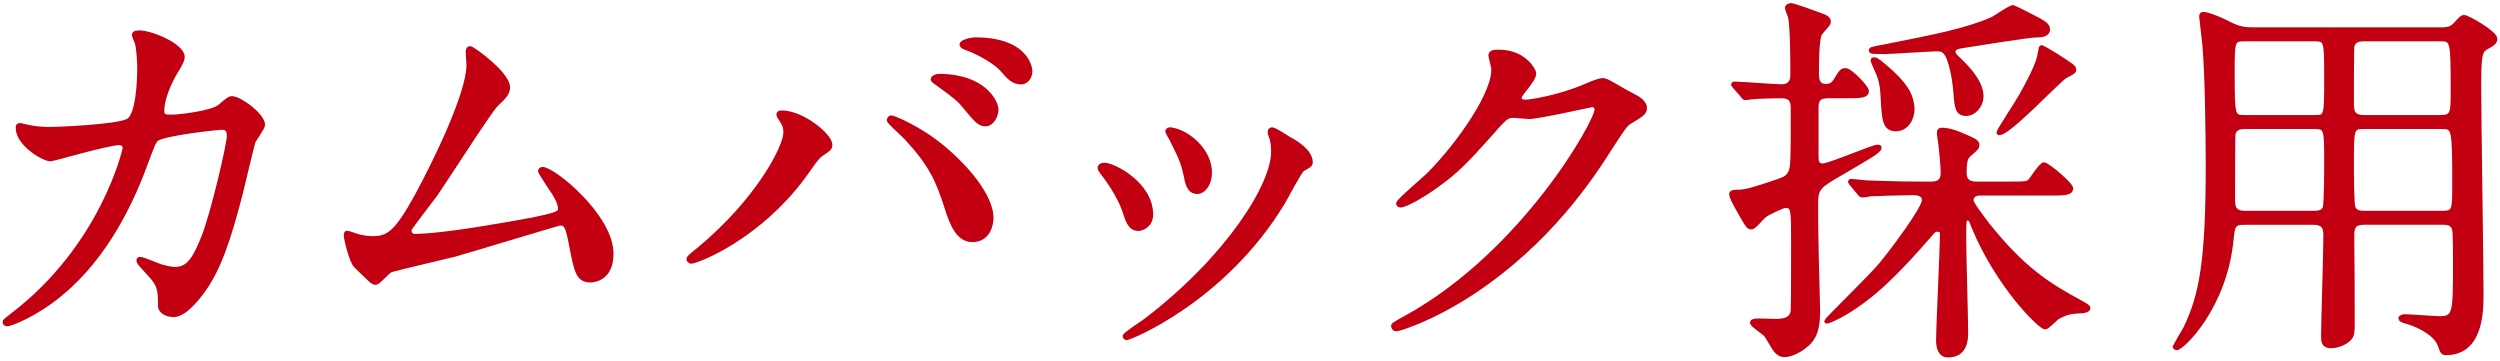
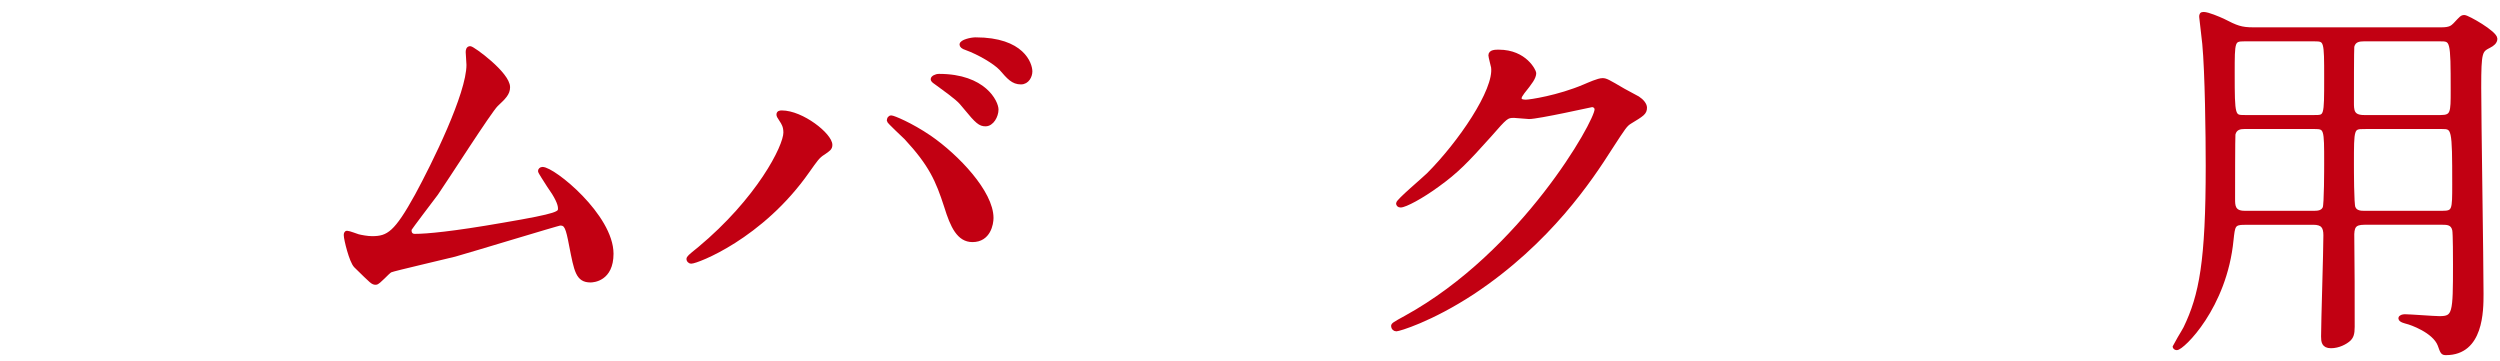
<svg xmlns="http://www.w3.org/2000/svg" version="1.0" id="レイヤー_1" x="0px" y="0px" viewBox="0 0 208 30" enable-background="new 0 0 208 30" xml:space="preserve">
  <g>
    <g>
-       <path fill="#C20012" stroke="#C20012" stroke-width="0.3" stroke-miterlimit="10" d="M18.287,8.825    c0.704-0.608,0.8-0.673,1.024-0.673c0.64,0,2.592,1.408,2.592,2.24c0,0.256-0.704,1.184-0.8,1.408    c-0.064,0.16-0.896,3.647-1.057,4.319c-0.96,3.68-1.791,6.367-3.327,8.352c-0.353,0.448-1.376,1.76-2.272,1.76    c-0.607,0-1.151-0.32-1.151-0.768c0-1.408-0.064-1.76-0.896-2.656c-0.8-0.864-0.896-0.96-0.896-1.151    c0-0.129,0.096-0.129,0.16-0.129c0.288,0,1.472,0.544,1.728,0.608c0.448,0.128,0.832,0.224,1.185,0.224    c1.119,0,1.632-0.928,2.304-2.592c0.8-1.951,2.144-7.807,2.144-8.447c0-0.672-0.352-0.672-0.64-0.672    c-0.192,0-4.768,0.48-5.344,0.96c-0.225,0.16-0.448,0.832-0.8,1.76c-1.12,3.104-3.232,7.84-7.136,11.071    c-2.144,1.792-4.224,2.56-4.512,2.56c-0.096,0-0.224-0.063-0.224-0.191s0.063-0.16,0.64-0.608    c7.552-5.76,9.343-13.791,9.343-13.854c0-0.288-0.159-0.416-0.447-0.416c-0.928,0-5.472,1.344-5.696,1.344    c-0.607,0-2.751-1.28-2.751-2.624c0-0.128,0-0.256,0.191-0.256c0.128,0,0.192,0.032,0.769,0.16c0.672,0.128,1.119,0.16,1.823,0.16    c0.48,0,5.376-0.192,6.368-0.672c0.863-0.385,0.96-3.456,0.96-4.384c0-0.448-0.064-1.601-0.192-2.048    c-0.032-0.097-0.256-0.608-0.256-0.704c0-0.224,0.352-0.224,0.479-0.224c0.992,0,3.616,1.088,3.616,2.048    c0,0.256-0.128,0.544-0.544,1.216c-0.544,0.896-1.152,2.271-1.152,3.264c0,0.479,0.225,0.479,0.8,0.479    C14.927,9.688,17.647,9.369,18.287,8.825z" />
      <path fill="#C20012" stroke="#C20012" stroke-width="0.3" stroke-miterlimit="10" d="M34.512,19.608    c0.991,0,3.136-0.192,7.359-0.929c4.703-0.8,4.703-0.96,4.703-1.344s-0.287-0.992-0.928-1.888    c-0.256-0.416-0.735-1.12-0.735-1.216s0.096-0.192,0.224-0.192c0.928,0,5.76,3.936,5.76,7.072c0,2.144-1.536,2.239-1.76,2.239    c-1.088,0-1.216-0.8-1.632-2.912c-0.288-1.535-0.416-1.823-0.896-1.823c-0.16,0-7.392,2.208-8.768,2.592    c-0.863,0.224-5.056,1.184-5.343,1.312c-0.225,0.097-0.992,1.024-1.217,1.024c-0.287,0-0.287-0.032-1.695-1.408    c-0.384-0.384-0.832-2.24-0.832-2.56c0-0.097,0-0.225,0.128-0.225c0.16,0,0.8,0.257,0.928,0.288    c0.256,0.064,0.769,0.16,1.152,0.16c1.344,0,1.983-0.416,3.712-3.552c1.407-2.592,4.287-8.415,4.287-10.847    c0-0.16-0.063-0.929-0.063-1.057c0-0.159,0.031-0.352,0.224-0.352c0.224,0,3.168,2.144,3.168,3.264    c0,0.544-0.353,0.864-0.992,1.472c-0.512,0.48-4.191,6.24-4.991,7.392c-0.353,0.48-2.176,2.848-2.208,2.976    C34.064,19.416,34.224,19.608,34.512,19.608z" />
      <path fill="#C20012" stroke="#C20012" stroke-width="0.3" stroke-miterlimit="10" d="M64.976,9.977    c-0.192-0.288-0.224-0.352-0.224-0.448c0-0.159,0.128-0.191,0.287-0.191c1.696,0,4.064,1.888,4.064,2.72    c0,0.288-0.16,0.384-0.576,0.672c-0.48,0.288-0.672,0.607-1.312,1.504c-3.871,5.535-9.247,7.552-9.695,7.552    c-0.191,0-0.256-0.16-0.256-0.225c0-0.128,0.097-0.224,0.896-0.863c4.928-4.096,7.167-8.512,7.167-9.664    C65.328,10.521,65.167,10.265,64.976,9.977z M74.16,9.753c0.159,0,1.6,0.576,3.199,1.664c2.272,1.567,5.151,4.575,5.151,6.719    c0,0.48-0.224,1.856-1.6,1.856c-1.151,0-1.695-1.152-2.208-2.816c-0.704-2.176-1.279-3.487-3.327-5.695    c-0.225-0.224-1.44-1.344-1.44-1.439C73.935,9.881,74,9.753,74.16,9.753z M82.926,9.112c0,0.544-0.384,1.248-0.928,1.248    c-0.448,0-0.704-0.191-1.695-1.407c-0.48-0.608-0.704-0.801-2.24-1.92c-0.32-0.225-0.479-0.32-0.479-0.448    s0.256-0.288,0.544-0.288C81.903,6.297,82.926,8.505,82.926,9.112z M85.743,5.945c0,0.384-0.256,0.928-0.8,0.928    c-0.672,0-1.024-0.416-1.664-1.152c-0.512-0.544-1.824-1.312-2.88-1.695c-0.32-0.097-0.416-0.225-0.416-0.32    c0-0.256,0.8-0.448,1.184-0.448C85.102,3.257,85.743,5.337,85.743,5.945z" />
-       <path fill="#C20012" stroke="#C20012" stroke-width="0.3" stroke-miterlimit="10" d="M95.792,17.848    c0,0.896-0.736,1.217-1.088,1.217c-0.704,0-0.929-0.736-1.152-1.44c-0.288-0.896-0.992-2.144-1.855-3.231    c-0.16-0.225-0.225-0.32-0.225-0.416c0-0.192,0.192-0.288,0.416-0.288C92.657,13.688,95.792,15.288,95.792,17.848z     M105.679,11.257c0-0.032-0.063-0.192-0.063-0.288c0-0.16,0.128-0.225,0.224-0.225c0.256,0,1.216,0.673,1.44,0.801    c0.512,0.256,1.791,1.023,1.791,1.951c0,0.256-0.128,0.288-0.672,0.608c-0.256,0.16-1.376,2.336-1.632,2.752    C101.872,24.983,94,28.151,93.745,28.151c-0.097,0-0.192-0.096-0.192-0.192c0-0.159,1.504-1.119,1.792-1.344    c6.815-5.216,10.56-11.231,10.56-13.982C105.904,11.992,105.839,11.641,105.679,11.257z M100.688,14.36    c0,0.928-0.512,1.632-1.088,1.632c-0.704,0-0.864-0.8-0.96-1.344c-0.224-1.024-0.32-1.312-1.184-3.04    c-0.064-0.128-0.353-0.576-0.353-0.704c0-0.096,0.16-0.191,0.32-0.16C98.928,10.969,100.688,12.568,100.688,14.36z" />
      <path fill="#C20012" stroke="#C20012" stroke-width="0.3" stroke-miterlimit="10" d="M123.985,4.601    c0-0.319,0.447-0.319,0.704-0.319c2.239,0,2.976,1.664,2.976,1.792c0,0.384-0.32,0.8-0.96,1.6    c-0.16,0.224-0.256,0.352-0.256,0.512c0,0.256,0.384,0.256,0.512,0.256c0.32,0,2.688-0.352,4.863-1.279    c0.384-0.16,1.152-0.513,1.504-0.513c0.288,0,0.448,0.097,1.76,0.864c0.192,0.096,1.024,0.544,1.185,0.64    c0.352,0.225,0.607,0.544,0.607,0.801c0,0.447-0.224,0.575-1.279,1.216c-0.353,0.224-0.48,0.416-1.601,2.144    c-1.632,2.56-5.087,7.808-11.455,12.031c-3.52,2.304-6.176,3.071-6.367,3.071c-0.16,0-0.288-0.128-0.288-0.288    c0-0.128,0.096-0.191,1.088-0.735c9.76-5.376,15.839-16.287,15.839-17.279c0-0.287-0.256-0.352-0.352-0.352    c-0.064,0-4.48,0.992-5.248,0.992c-0.192,0-1.056-0.097-1.248-0.097c-0.607,0-0.672,0.064-2.016,1.601    c-1.952,2.176-2.752,3.008-4.352,4.159c-1.312,0.96-2.688,1.696-3.072,1.696c-0.16,0-0.224-0.096-0.224-0.192    c0-0.224,2.144-2.016,2.527-2.399c2.592-2.592,5.632-7.008,5.376-8.928C124.176,5.433,123.985,4.729,123.985,4.601z" />
-       <path fill="#C20012" stroke="#C20012" stroke-width="0.3" stroke-miterlimit="10" d="M152.304,8.024c-0.64,0-1.151,0-1.151,0.929    v4.031c0,0.416,0.032,0.768,0.512,0.768c0.512,0,4.16-1.567,4.544-1.567c0.063,0,0.191,0,0.191,0.096    c0,0.32-0.863,0.769-3.199,2.145c-1.824,1.056-2.08,1.216-2.08,2.495c0,1.12,0,2.272,0.032,3.424c0,0.769,0.128,4.672,0.128,5.536    c0,1.184-0.16,1.888-0.608,2.464c-0.319,0.416-1.344,1.216-2.208,1.216c-0.384,0-0.607-0.225-0.735-0.385    c-0.16-0.159-0.672-1.119-0.832-1.312c-0.128-0.16-1.152-0.8-1.152-1.023c0-0.192,0.416-0.192,0.608-0.192    s1.151,0.032,1.376,0.032c0.8,0,1.344-0.16,1.408-0.864c0.031-0.224,0.031-5.151,0.031-5.823c0-2.528,0-2.848-0.64-2.848    c-0.128,0-1.376,0.544-1.696,0.8c-0.191,0.128-0.863,0.991-1.088,0.991c-0.288,0-0.352-0.128-0.735-0.768    c-0.704-1.248-0.992-1.728-0.992-2.048c0-0.191,0.416-0.191,0.672-0.191c0.576,0,1.472-0.288,3.008-0.801    c0.8-0.288,0.928-0.319,1.184-0.703c0.257-0.416,0.257-0.929,0.257-5.408c0-0.735-0.225-0.992-0.992-0.992    c-0.608,0-1.92,0.032-2.464,0.097c-0.064,0-0.384,0.063-0.448,0.063c-0.128,0-0.191-0.096-0.288-0.224l-0.64-0.736    c-0.128-0.16-0.128-0.16-0.128-0.191c0-0.064,0.063-0.097,0.128-0.097c0.544,0,3.296,0.225,3.936,0.225    c0.512,0,0.864-0.288,0.864-0.864c0-1.088,0-3.936-0.192-4.896c-0.032-0.096-0.256-0.608-0.256-0.736    c0-0.16,0.16-0.256,0.384-0.256c0.16,0,1.792,0.576,2.112,0.704c0.832,0.288,1.023,0.384,1.023,0.736c0,0.191-0.64,0.8-0.735,0.96    c-0.256,0.512-0.256,2.56-0.256,3.264c0,0.384,0,1.056,0.703,1.056c0.385,0,0.608-0.096,0.864-0.544    c0.384-0.608,0.448-0.768,0.8-0.768c0.416,0,1.792,1.439,1.792,1.76c0,0.447-0.64,0.447-1.696,0.447H152.304z M164.719,16.12    c-0.384,0-0.672,0.192-0.672,0.544c0,0.288,1.057,1.632,1.344,2.016c2.977,3.744,5.185,5.088,7.68,6.432    c0.448,0.256,0.704,0.384,0.704,0.512c0,0.225-0.352,0.257-0.512,0.288c-0.896,0.032-1.376,0.097-2.112,0.544    c-0.128,0.097-0.8,0.801-0.991,0.801c-0.448,0-4-3.521-6.016-8.448c-0.192-0.512-0.225-0.607-0.448-0.607    c-0.256,0-0.256,0.096-0.256,1.824c0,1.088,0.16,6.431,0.16,7.646c0,0.48,0,1.92-1.536,1.92c-0.64,0-0.832-0.64-0.832-1.247    c0-1.28,0.32-7.584,0.32-8.992c0-0.096-0.128-0.224-0.353-0.224c-0.256,0-0.384,0.16-0.479,0.288    c-1.185,1.344-2.208,2.527-3.616,3.872c-2.624,2.527-4.863,3.487-5.119,3.487c-0.032,0-0.064-0.032-0.064-0.063    c0-0.097,3.872-3.872,4.512-4.672c0.992-1.185,3.616-4.704,3.616-5.376c0-0.576-0.608-0.576-0.992-0.576    c-0.736,0-2.784,0.064-3.456,0.097c-0.096,0.031-0.544,0.096-0.672,0.096c-0.096,0-0.16-0.064-0.288-0.224l-0.607-0.736    c-0.128-0.16-0.128-0.16-0.128-0.192c0-0.063,0.063-0.096,0.096-0.096c0.224,0,1.184,0.128,1.408,0.128    c0.928,0.032,2.592,0.096,4.383,0.096h0.769c0.448,0,1.056,0,1.056-0.896c0-0.224-0.063-1.184-0.16-2.016    c0-0.192-0.16-1.088-0.16-1.28c0-0.224,0.064-0.288,0.32-0.288c0.384,0,0.896,0.128,1.44,0.353c1.344,0.575,1.472,0.64,1.472,0.96    c0,0.191-0.064,0.256-0.608,0.735c-0.288,0.225-0.447,0.416-0.447,1.568c0,0.863,0.672,0.863,1.023,0.863h2.688    c1.345,0,1.473,0,1.696-0.224c0.192-0.192,0.896-1.376,1.184-1.376s2.272,1.664,2.272,2.016c0,0.448-0.641,0.448-1.729,0.448    H164.719z M163.087,5.017c0.353,0.353,1.792,1.696,1.792,2.977c0,0.863-0.672,1.504-1.279,1.504c-0.769,0-0.832-0.513-0.929-1.824    c-0.096-1.28-0.416-2.624-0.703-3.104c-0.192-0.32-0.385-0.448-0.801-0.448c-0.703,0-3.743,0.224-4.352,0.224    c-1.056,0-1.184,0-1.184-0.159c0-0.129,0.16-0.16,1.376-0.385c3.84-0.768,6.56-1.279,8.735-2.239    c0.288-0.128,1.472-0.992,1.76-0.992c0.064,0,1.92,0.96,2.112,1.056c0.319,0.192,0.8,0.416,0.8,0.8c0,0.48-0.513,0.544-1.12,0.544    c-0.448,0-5.12,0.736-5.888,0.864c-0.416,0.064-0.864,0.128-0.864,0.48C162.543,4.505,162.768,4.729,163.087,5.017z     M157.744,10.776c-0.991,0-1.023-0.863-1.119-2.527c-0.032-0.8-0.097-1.504-0.448-2.272c-0.352-0.8-0.384-0.863-0.384-0.96    c0-0.096,0.063-0.096,0.096-0.096c0.16,0,0.256,0,0.928,0.576c1.729,1.472,2.176,2.304,2.304,3.296    C159.248,9.784,158.672,10.776,157.744,10.776z M172.591,5.785c0,0.191-0.064,0.224-0.736,0.576    c-0.512,0.256-4.672,4.735-5.504,4.735c-0.063,0-0.096-0.032-0.096-0.064c0-0.159,1.632-2.623,1.888-3.104    c0.513-0.928,1.44-2.592,1.536-3.456c0.032-0.063,0.096-0.575,0.128-0.575c0.16,0,1.056,0.575,1.28,0.703    C172.431,5.465,172.591,5.561,172.591,5.785z" />
      <path fill="#C20012" stroke="#C20012" stroke-width="0.3" stroke-miterlimit="10" d="M186.737,18.552    c-0.928,0-0.928,0.256-1.056,1.408c-0.544,5.6-4.096,9.023-4.576,9.023c-0.128,0-0.191-0.096-0.191-0.16    c0-0.032,0.768-1.28,0.896-1.536c1.312-2.72,1.856-5.535,1.856-13.503c0-2.527-0.064-7.775-0.288-10.143    c-0.032-0.353-0.256-2.177-0.256-2.24c0-0.192,0.031-0.256,0.224-0.256c0.352,0,1.248,0.384,1.6,0.544    c1.12,0.576,1.504,0.735,2.528,0.735h15.646c0.704,0,0.896-0.159,1.12-0.384c0.544-0.576,0.576-0.64,0.8-0.64    c0.256,0,2.592,1.312,2.592,1.824c0,0.287-0.256,0.479-0.512,0.607c-0.736,0.384-0.832,0.416-0.832,3.456    c0,2.624,0.192,14.431,0.192,17.15c0,1.408,0,4.96-2.977,4.96c-0.287,0-0.319-0.064-0.544-0.704    c-0.447-1.152-2.399-1.824-2.688-1.888c-0.096-0.032-0.576-0.128-0.576-0.32c0-0.128,0.225-0.191,0.384-0.191    c0.416,0,2.433,0.159,2.88,0.159c1.248,0,1.28-0.352,1.28-4.415c0-0.416,0-2.656-0.064-2.912    c-0.128-0.576-0.607-0.576-0.959-0.576h-6.496c-0.864,0-1.023,0.32-0.992,1.248c0.032,2.304,0.032,4.928,0.032,7.392    c0,0.608-0.096,0.832-0.32,1.056c-0.287,0.256-0.863,0.576-1.504,0.576c-0.64,0-0.672-0.416-0.672-0.832    c0-1.184,0.192-7.071,0.192-8.415c0-0.704-0.224-1.024-0.992-1.024H186.737z M192.561,9.721c0.96,0,0.96,0,0.96-3.231    c0-3.104,0-3.2-0.96-3.2h-5.824c-0.96,0-0.96,0.128-0.96,2.784c0,3.647,0.032,3.647,0.992,3.647H192.561z M192.561,17.688    c0.287,0,0.672-0.032,0.831-0.385c0.129-0.256,0.129-3.327,0.129-3.743c0-2.848,0-2.976-0.96-2.976h-5.824    c-0.352,0-0.768,0.063-0.896,0.575c-0.032,0.16-0.032,4.672-0.032,5.408c0,0.512,0,1.12,0.928,1.12H192.561z M196.688,3.289    c-0.416,0-0.832,0.064-0.96,0.576c-0.031,0.191-0.031,3.872-0.031,4.64c0,0.672,0,1.216,0.991,1.216h6.368    c0.991,0,0.991-0.352,0.991-2.176c0-4.256-0.031-4.256-1.056-4.256H196.688z M196.688,10.585c-0.991,0-0.991,0.096-0.991,3.039    c0,0.513,0,3.393,0.128,3.648c0.159,0.416,0.64,0.416,0.863,0.416h6.528c0.959,0,0.959-0.225,0.959-2.336    c0-4.704-0.031-4.768-1.023-4.768H196.688z" />
    </g>
  </g>
</svg>